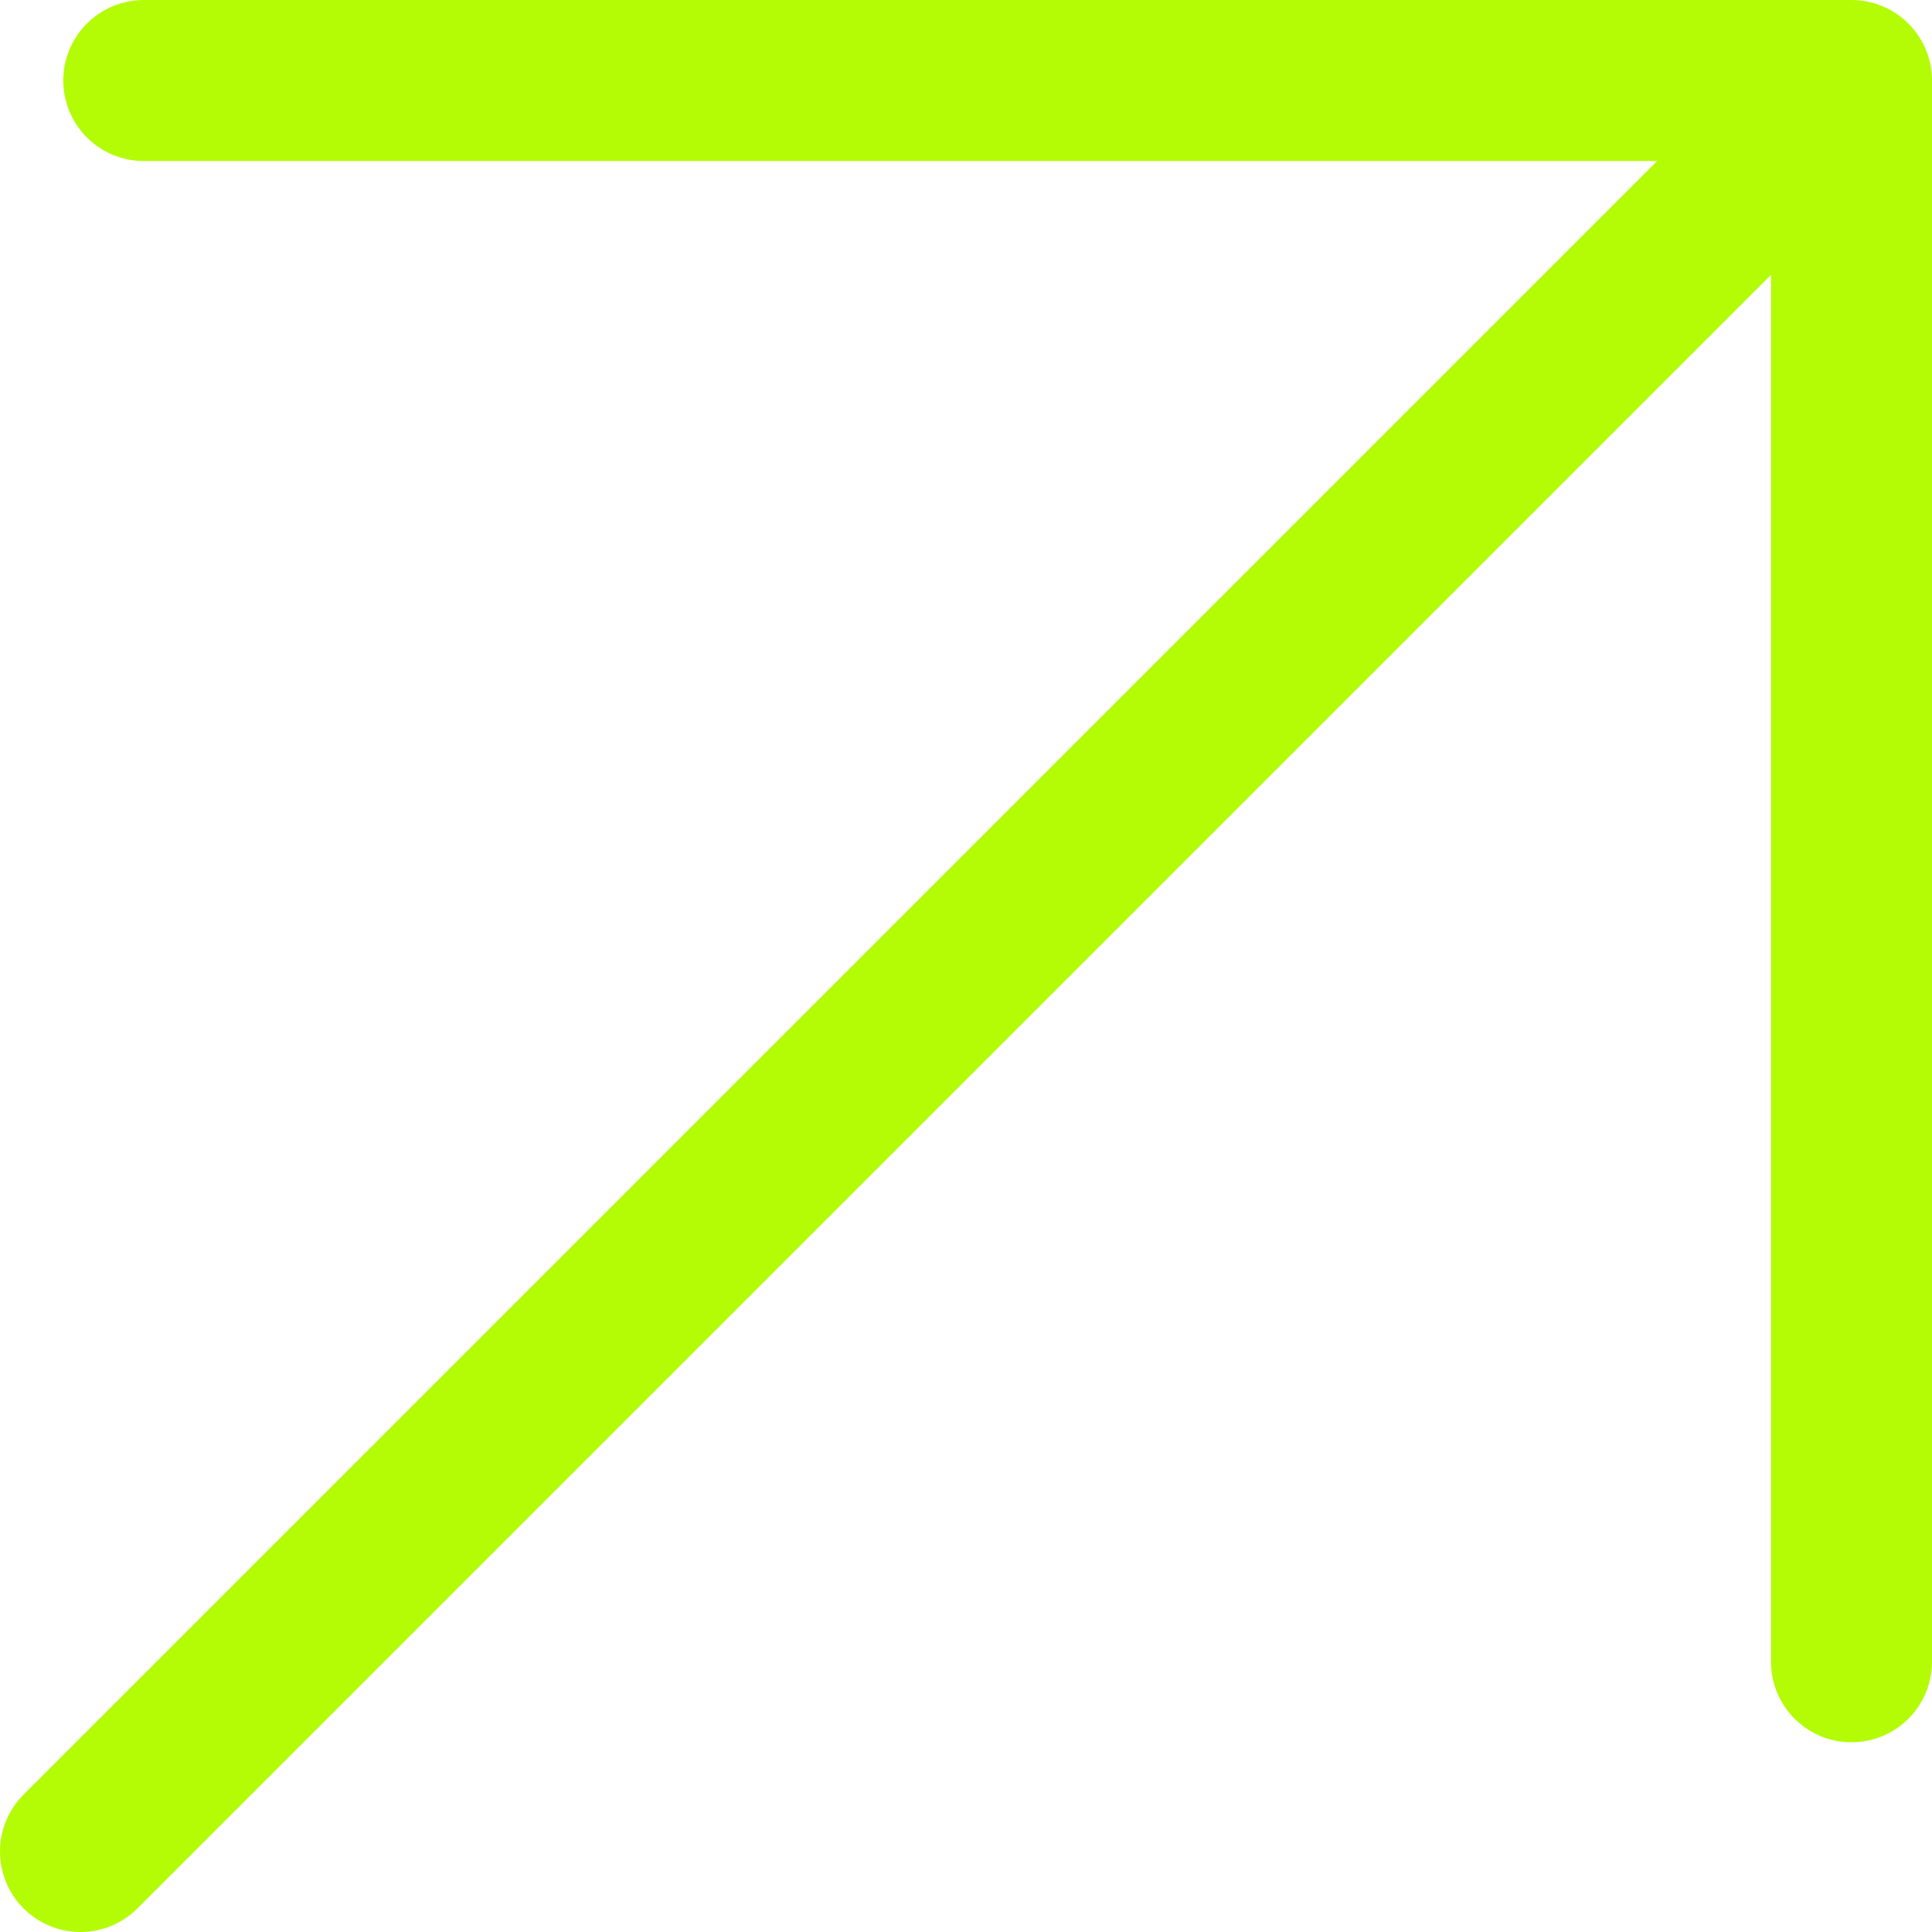
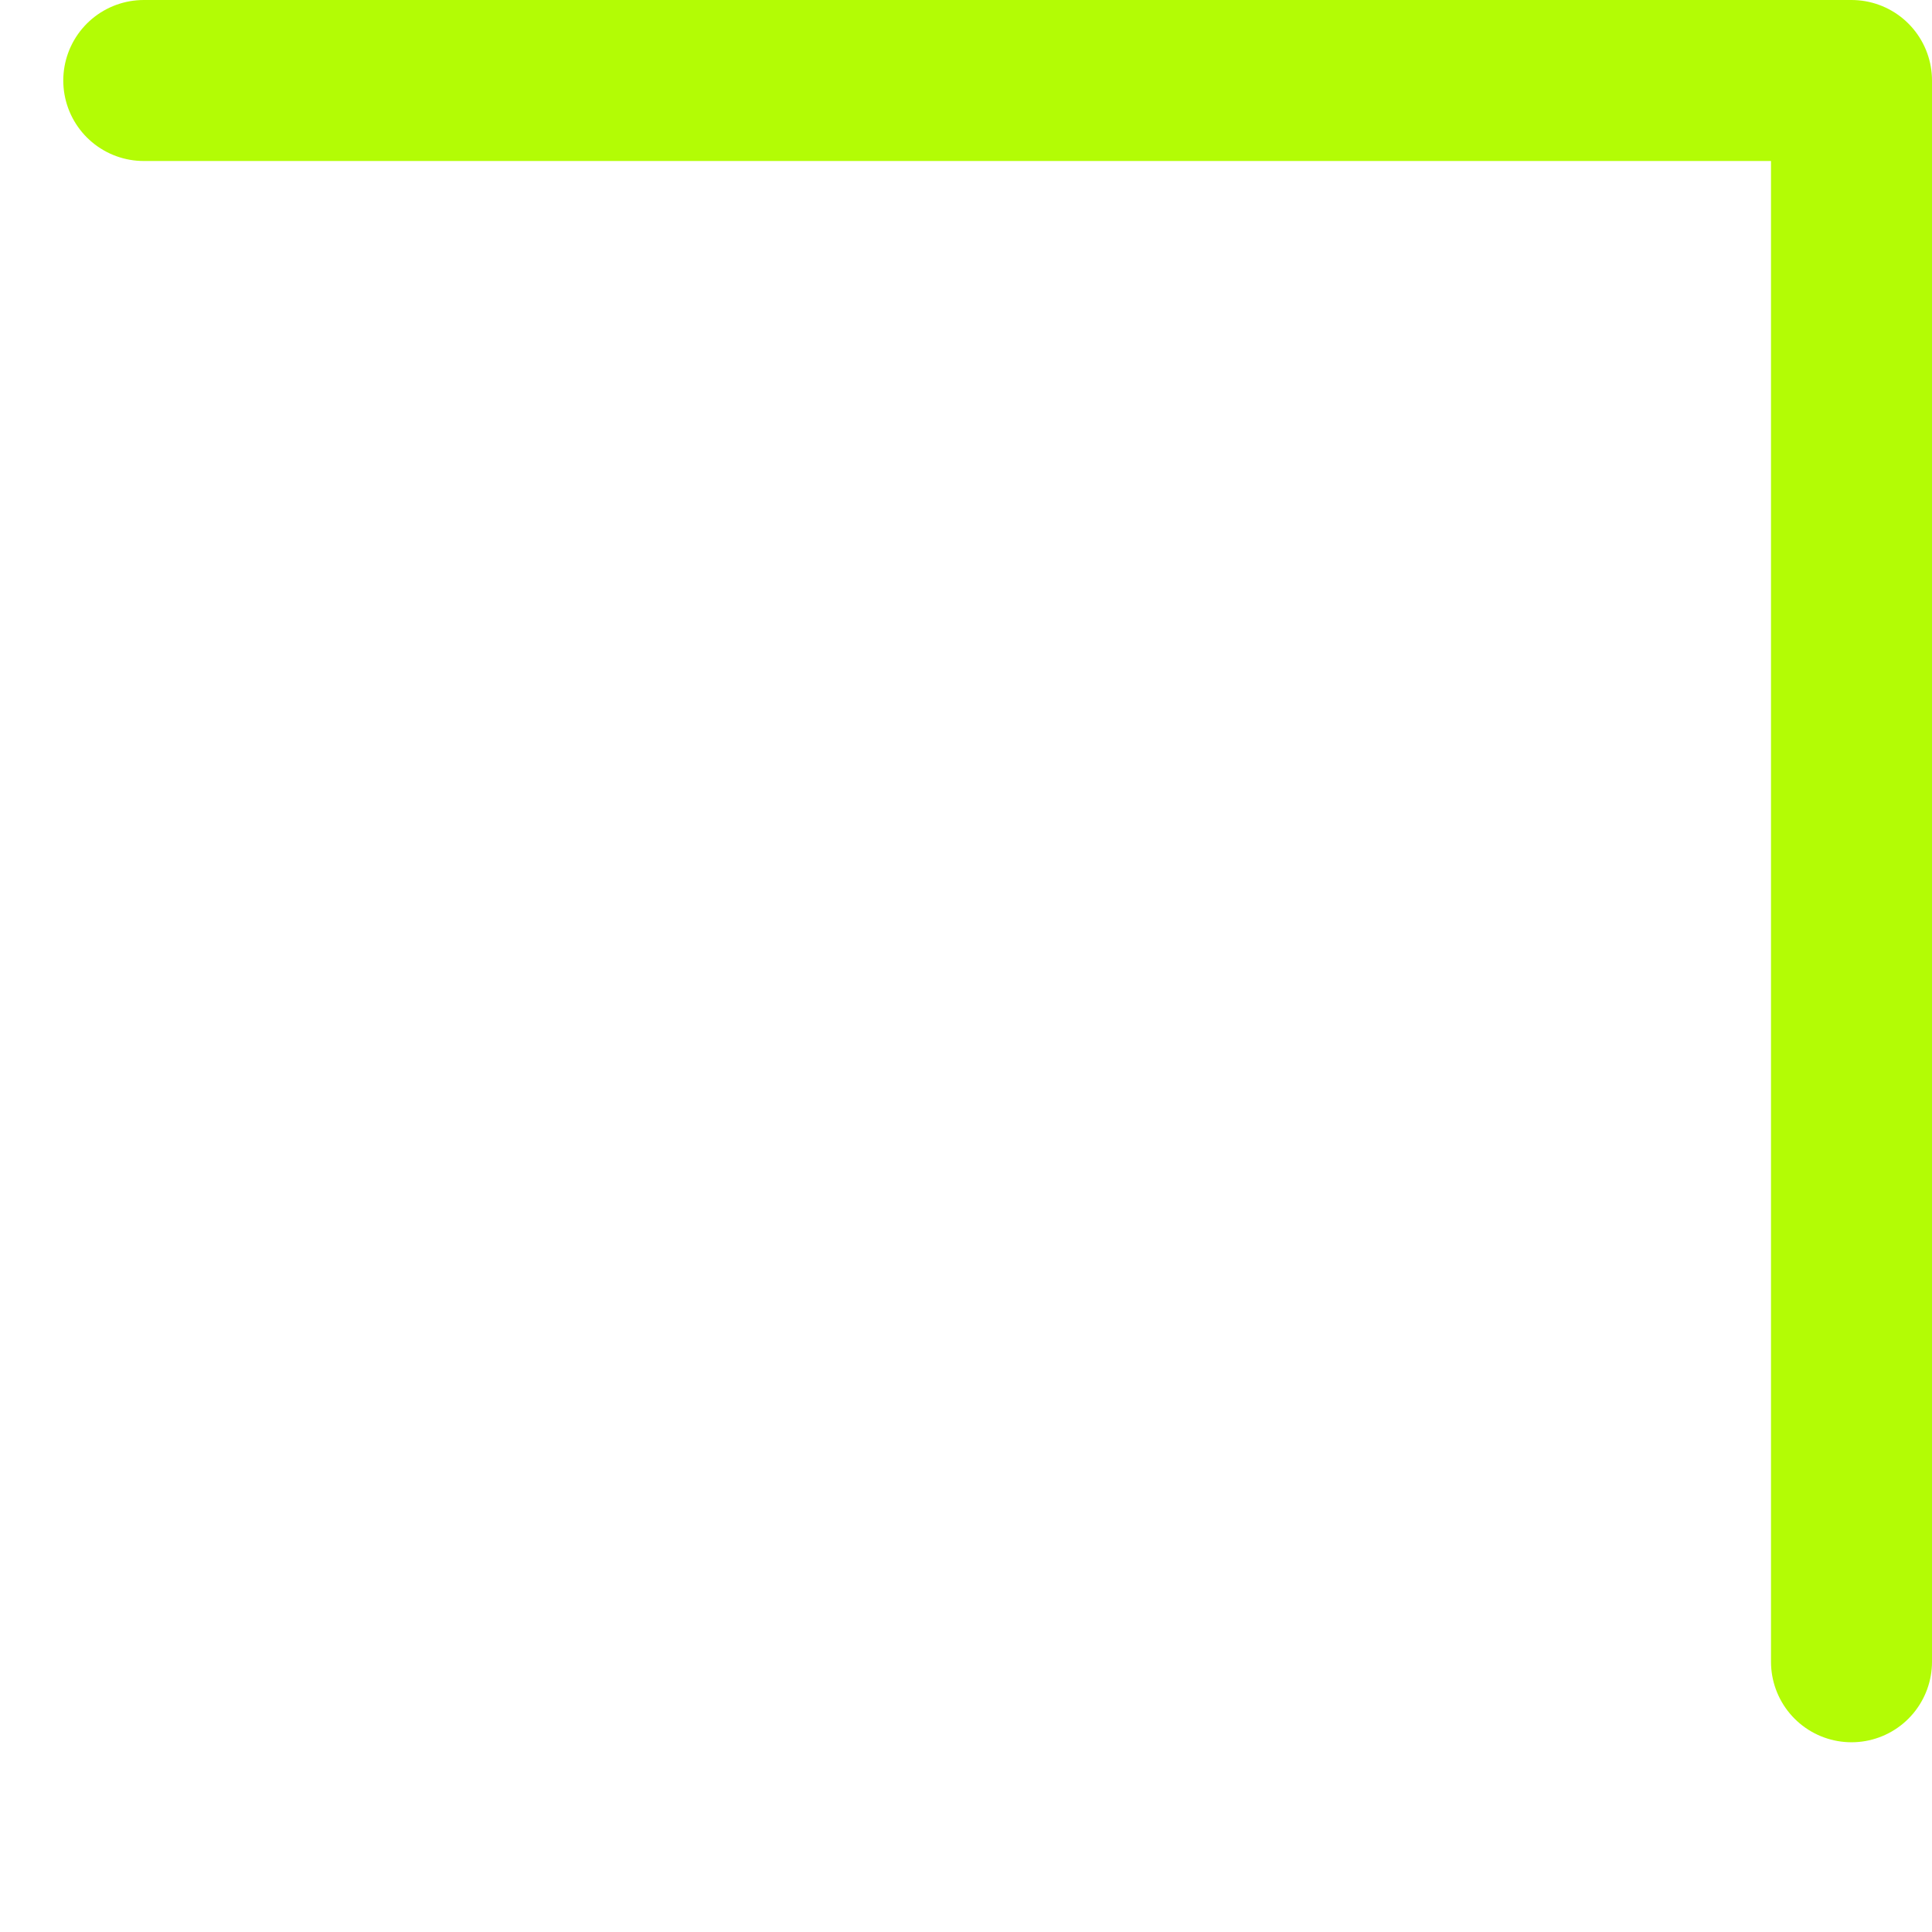
<svg xmlns="http://www.w3.org/2000/svg" width="24" height="24" viewBox="0 0 24 24" fill="none">
-   <path d="M1 23L23 1M23 1H1.786M23 1V20.643" stroke="#B3FC05" stroke-width="2" stroke-linecap="round" stroke-linejoin="round" />
+   <path d="M1 23M23 1H1.786M23 1V20.643" stroke="#B3FC05" stroke-width="2" stroke-linecap="round" stroke-linejoin="round" />
</svg>